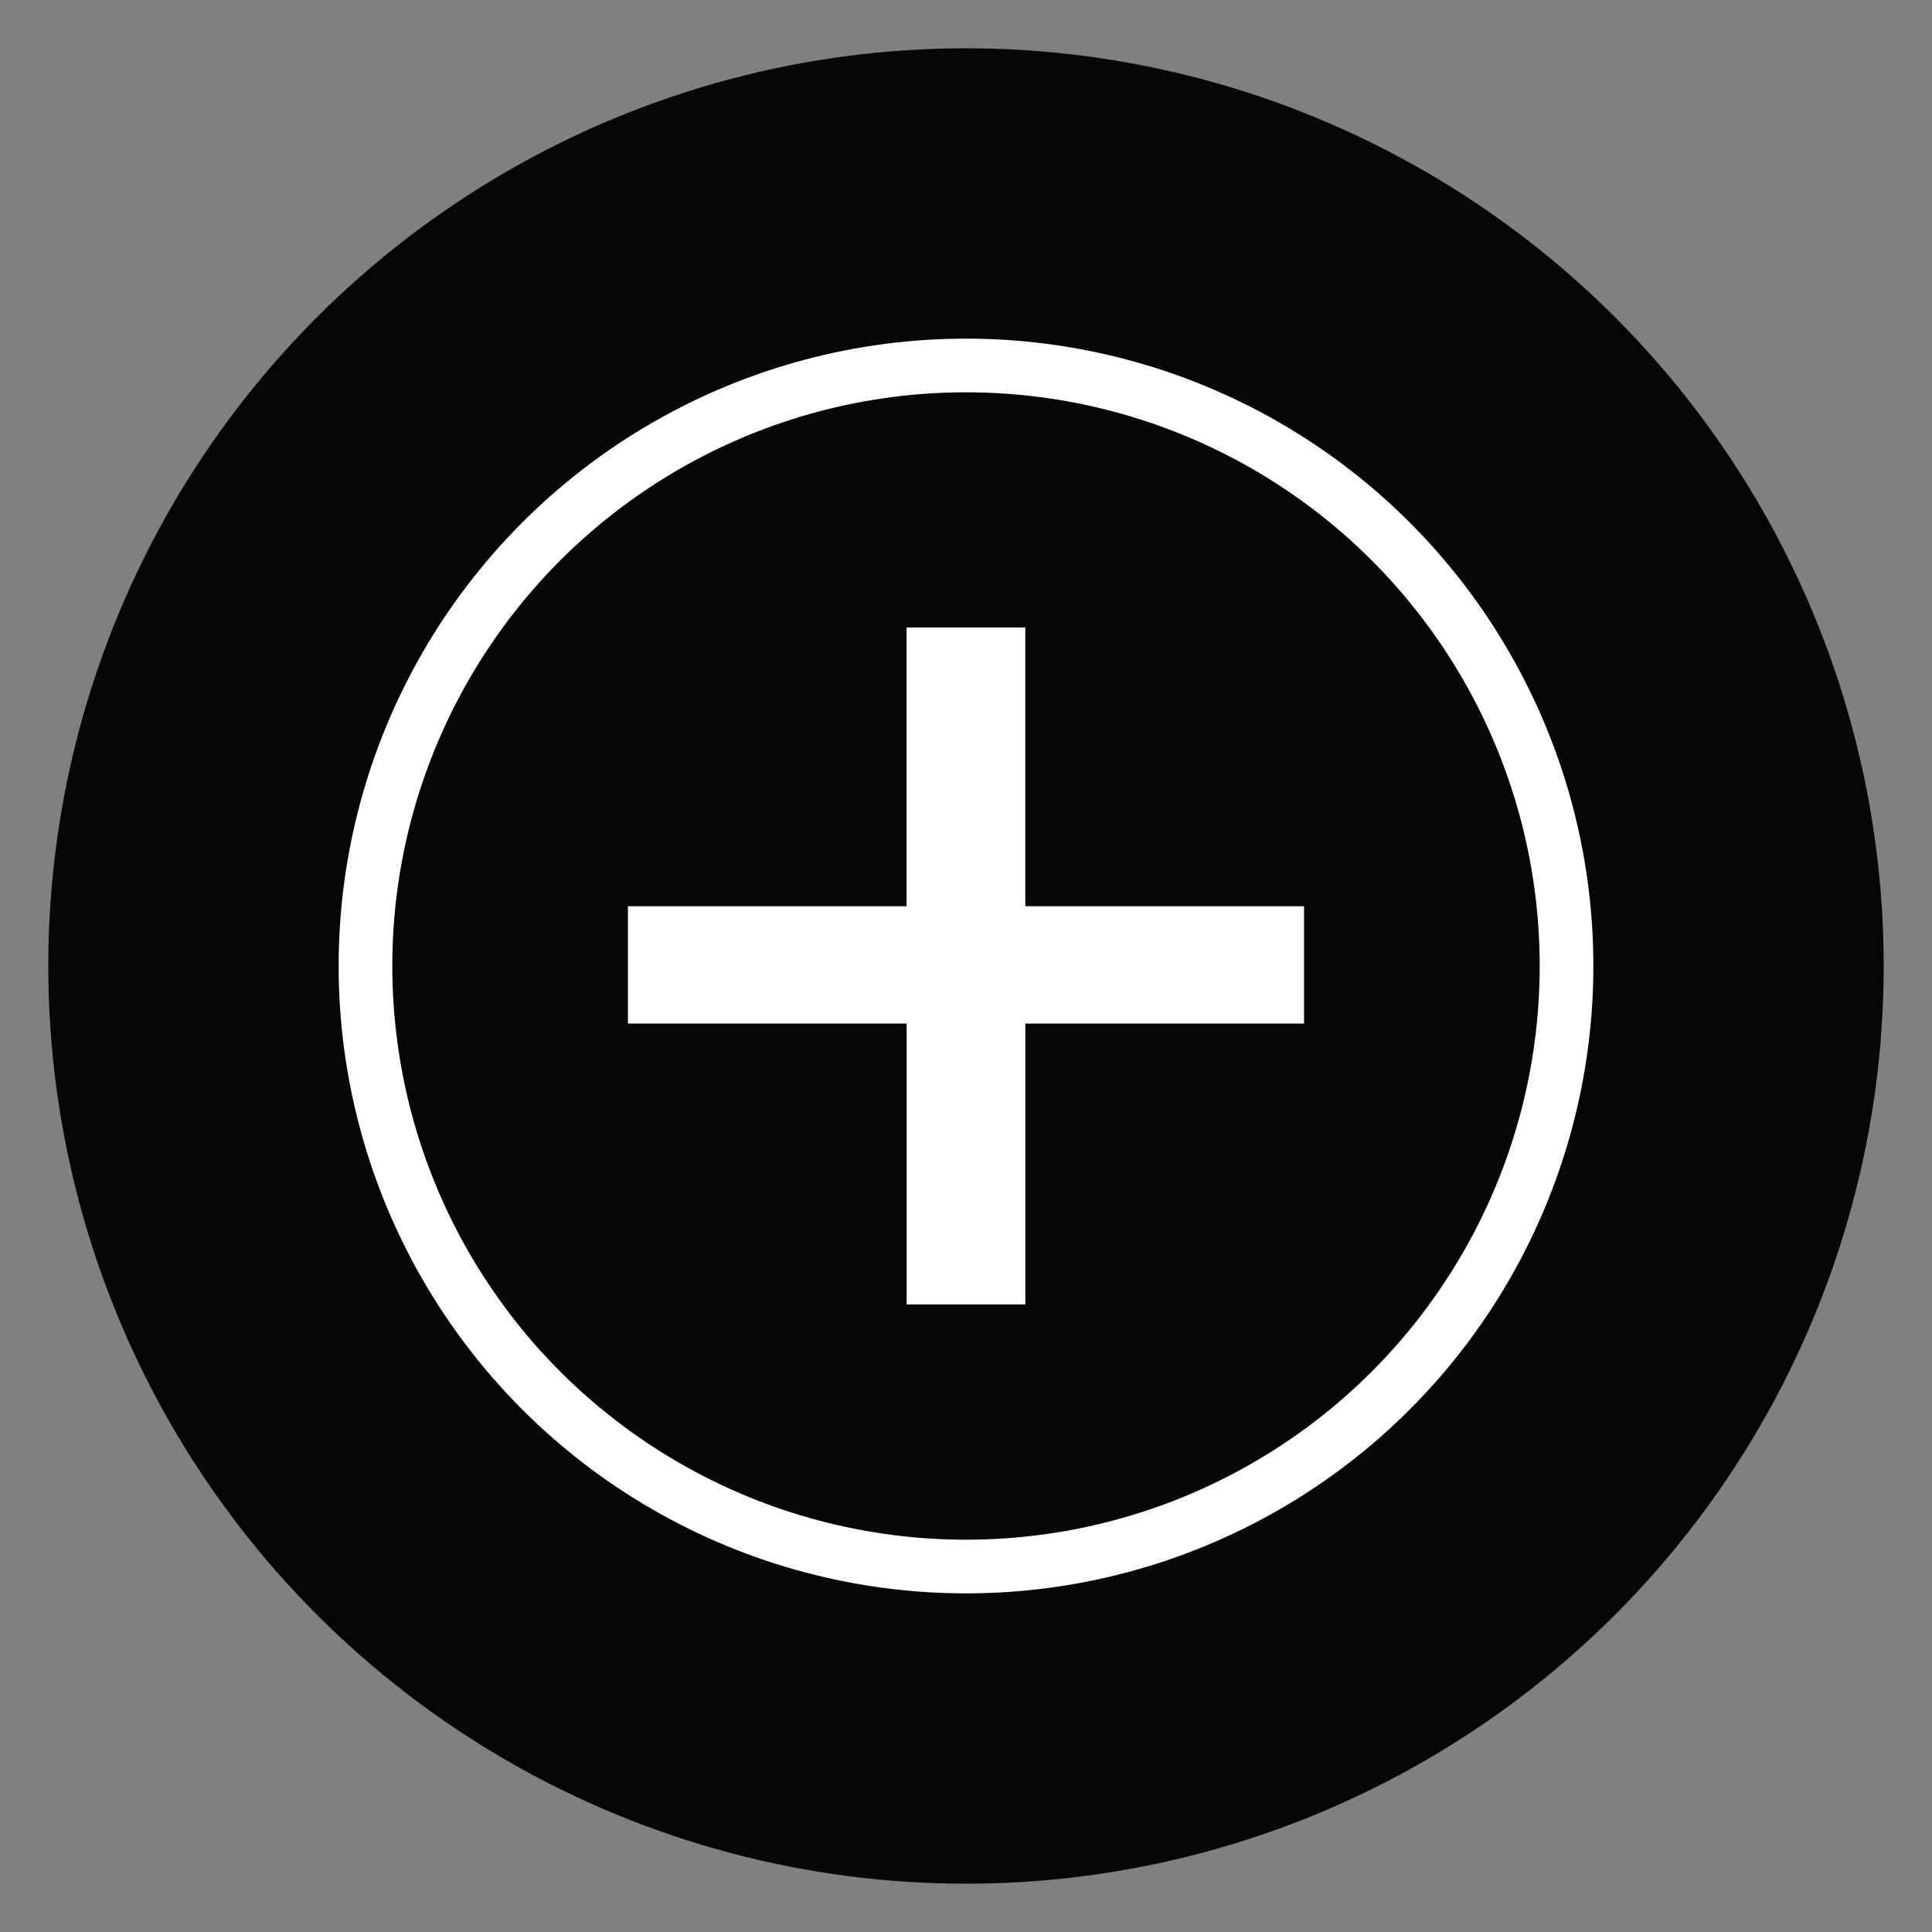
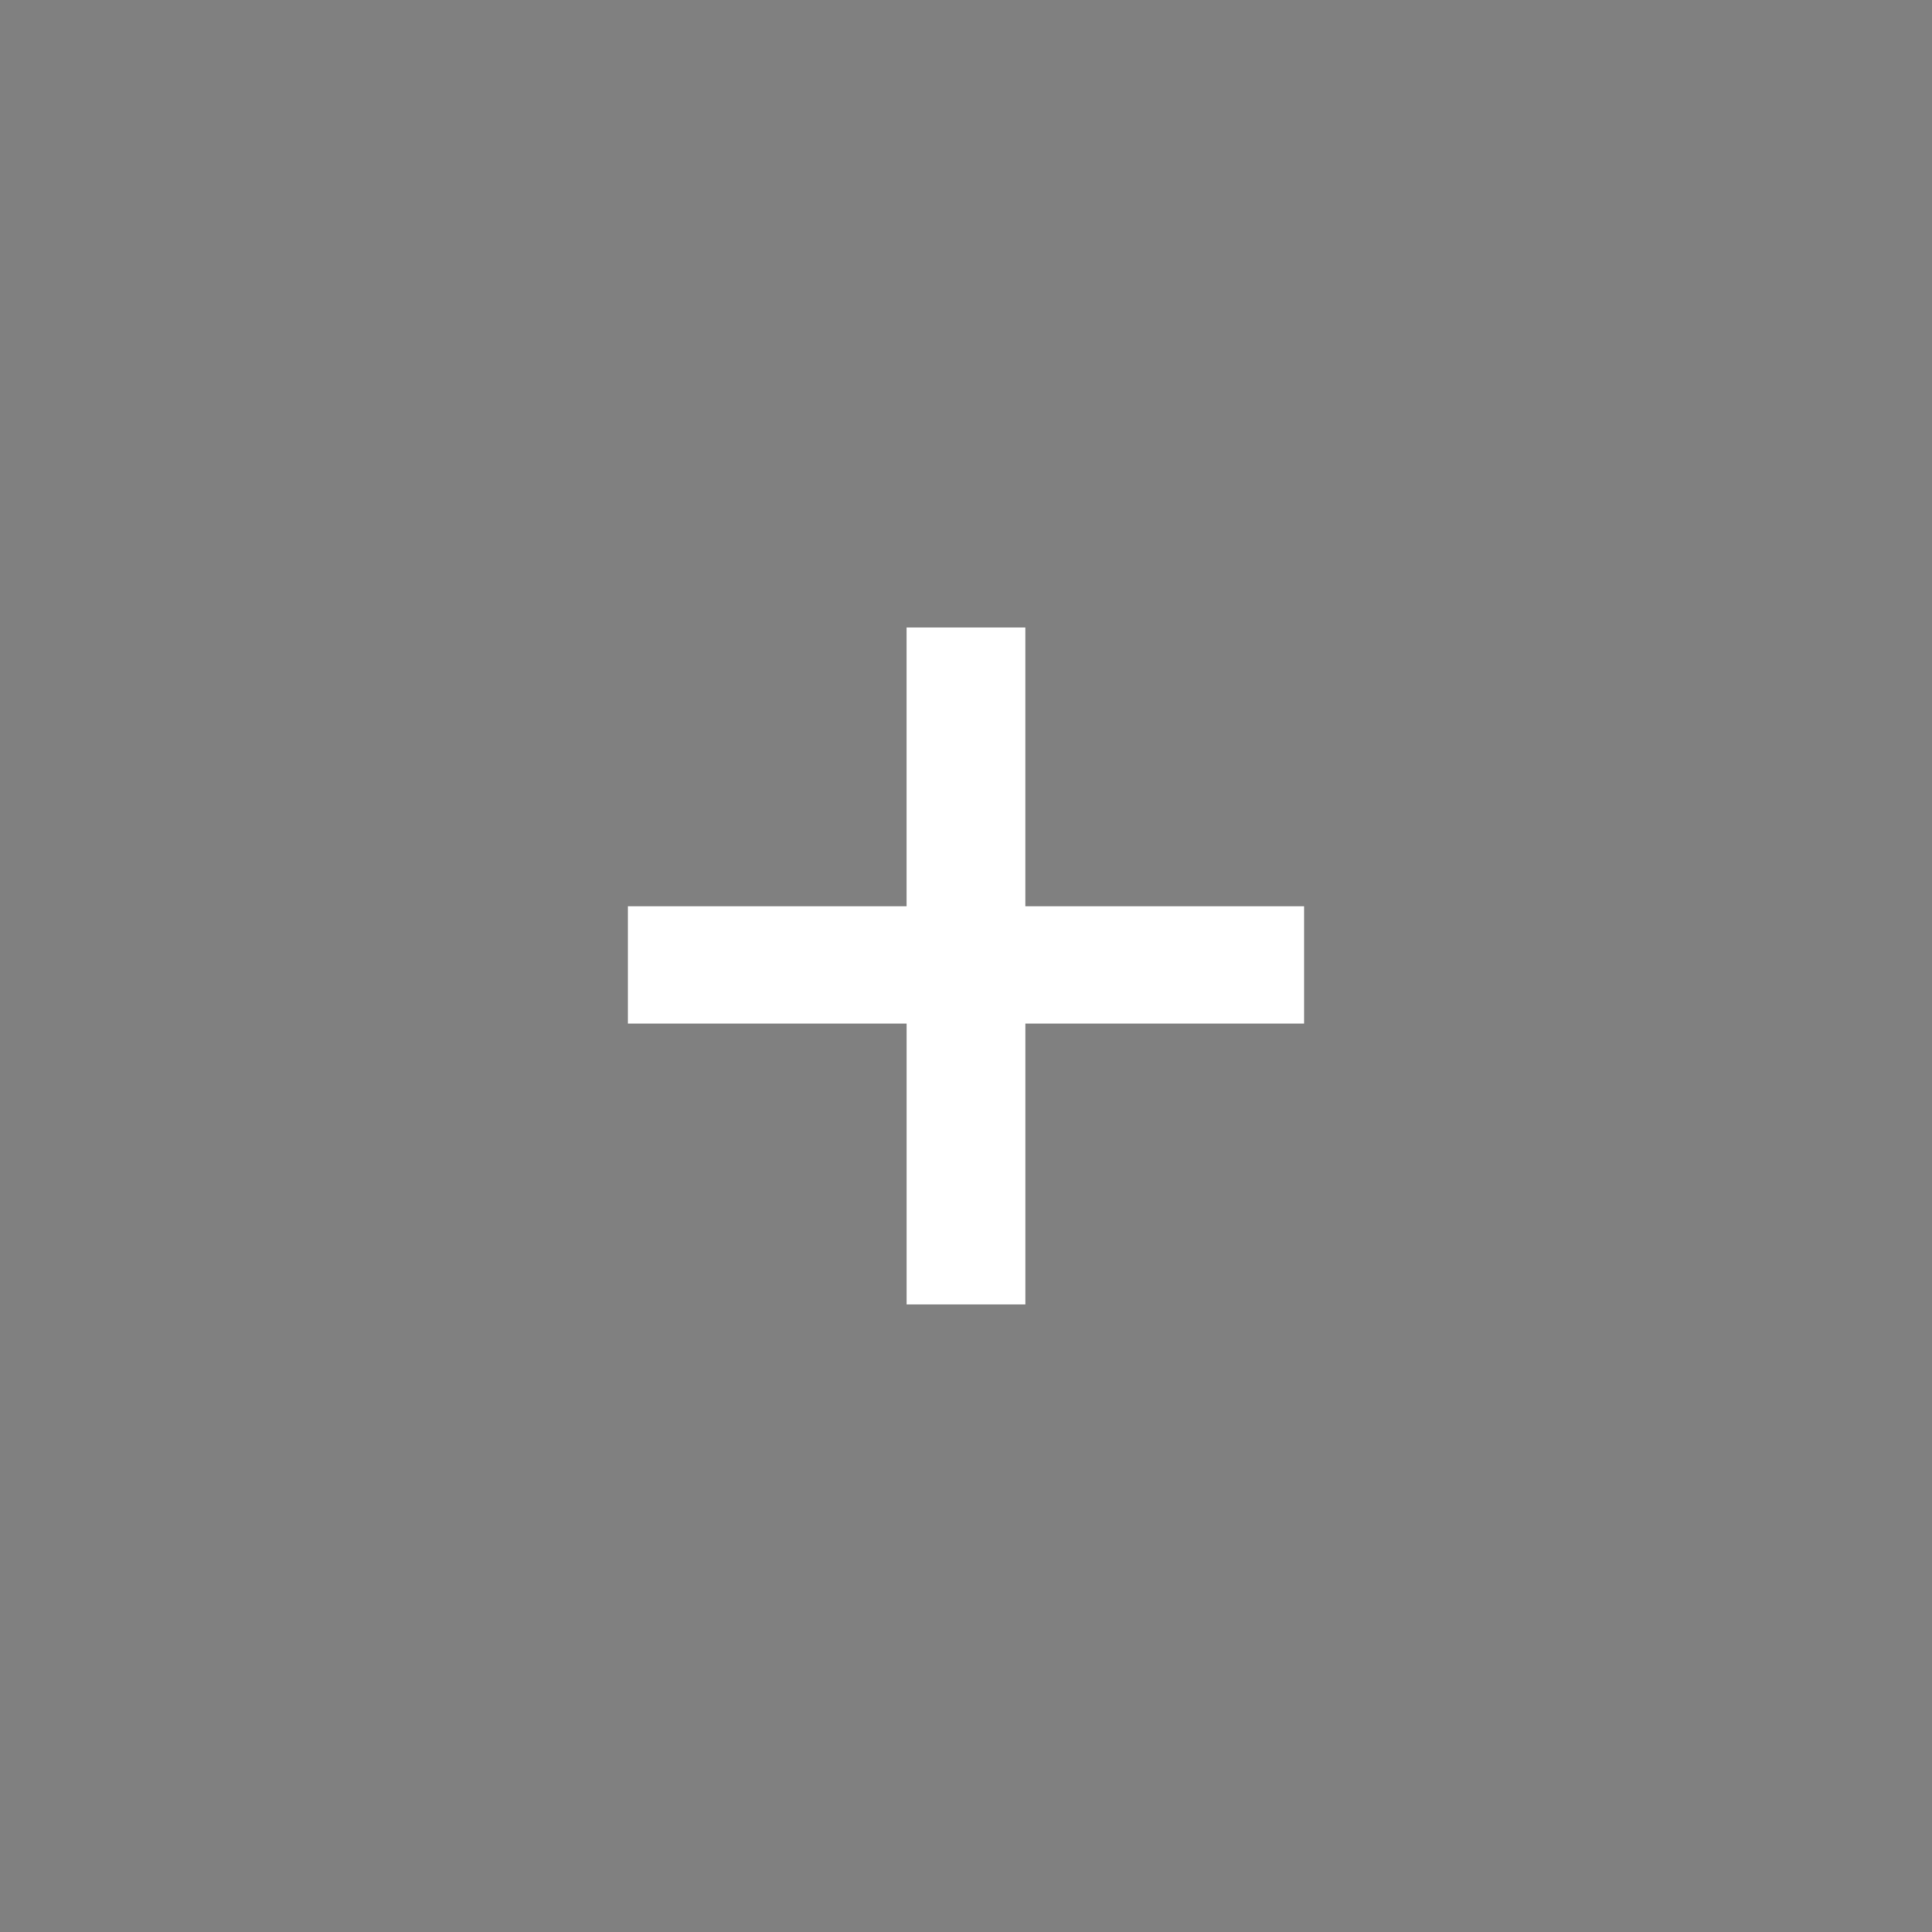
<svg xmlns="http://www.w3.org/2000/svg" version="1.1" id="Layer_1" x="0px" y="0px" viewBox="0 0 72 72" enable-background="new 0 0 72 72" xml:space="preserve">
  <rect x="0" y="0" width="72" height="72" fill="#808080" stroke="none" />
-   <circle opacity="0.95" cx="36" cy="36" r="34.2" />
  <g>
    <path fill="#FFFFFF" d="M33.787,48.612V38.146H23.401v-4.373h10.385V23.384h4.425v10.389h10.387v4.373H38.212v10.466H33.787z" />
  </g>
-   <circle fill="none" stroke="#FFFFFF" stroke-width="2" stroke-miterlimit="10" cx="36" cy="36" r="22.38" />
</svg>